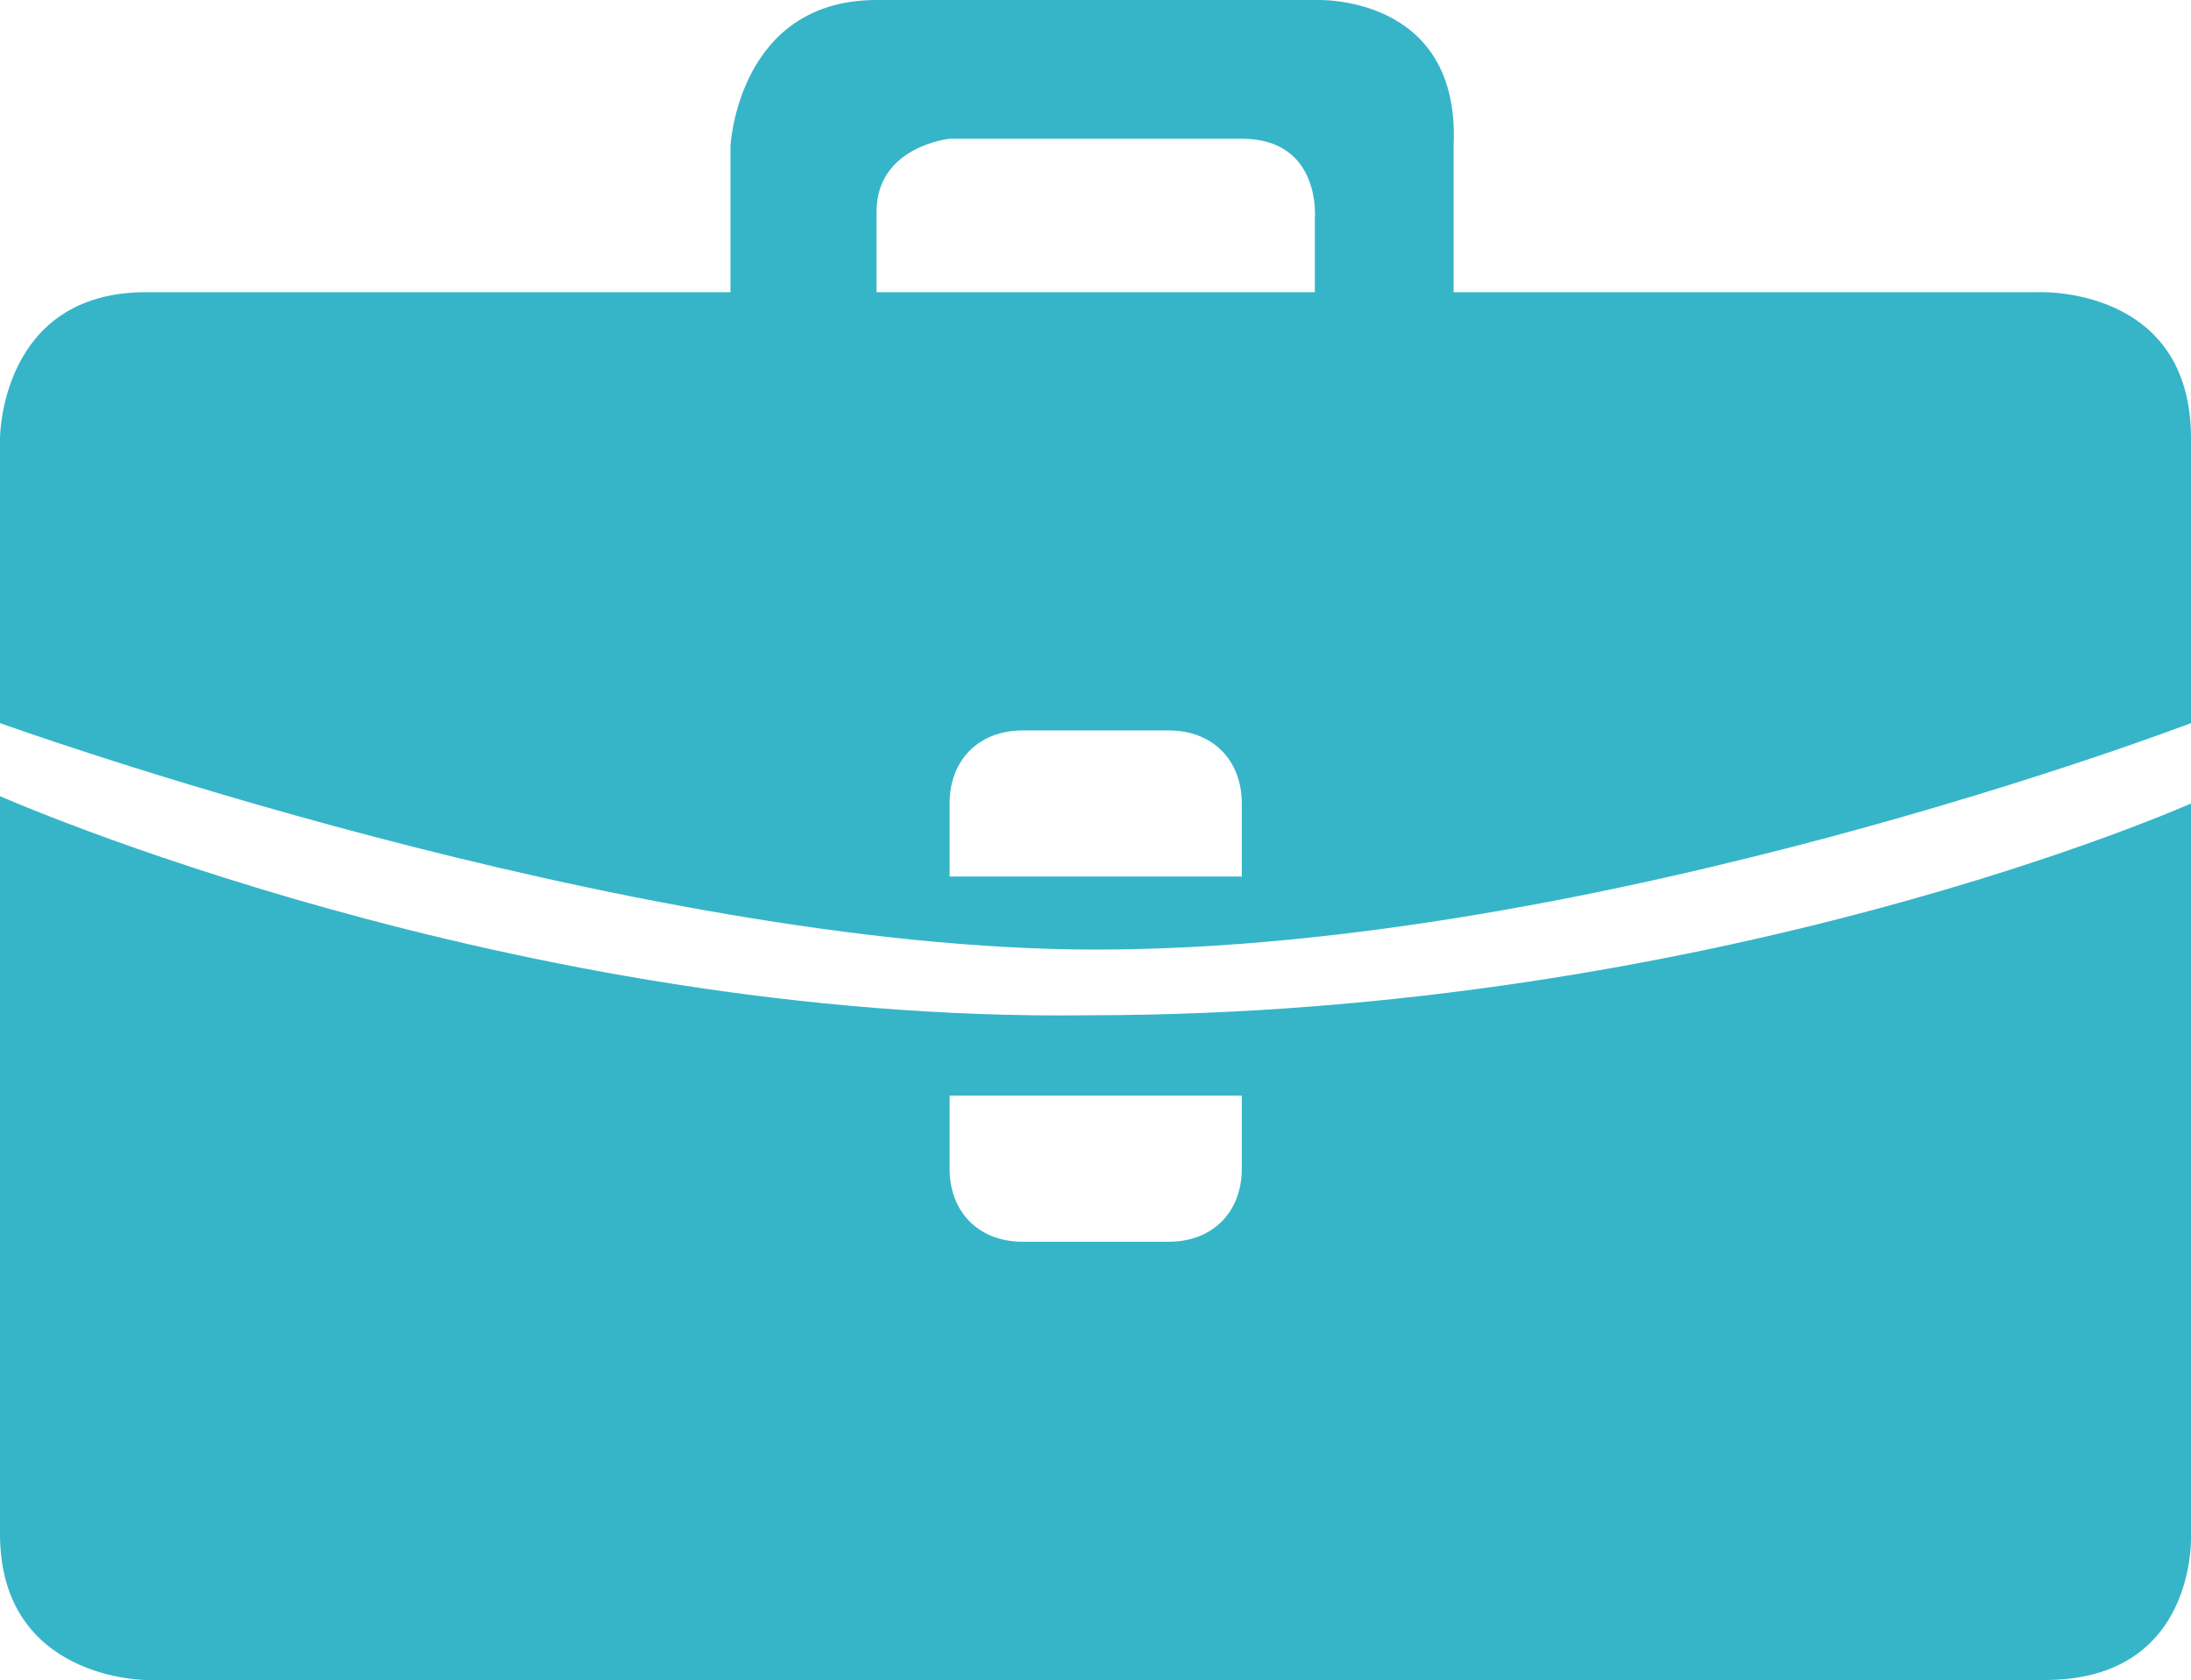
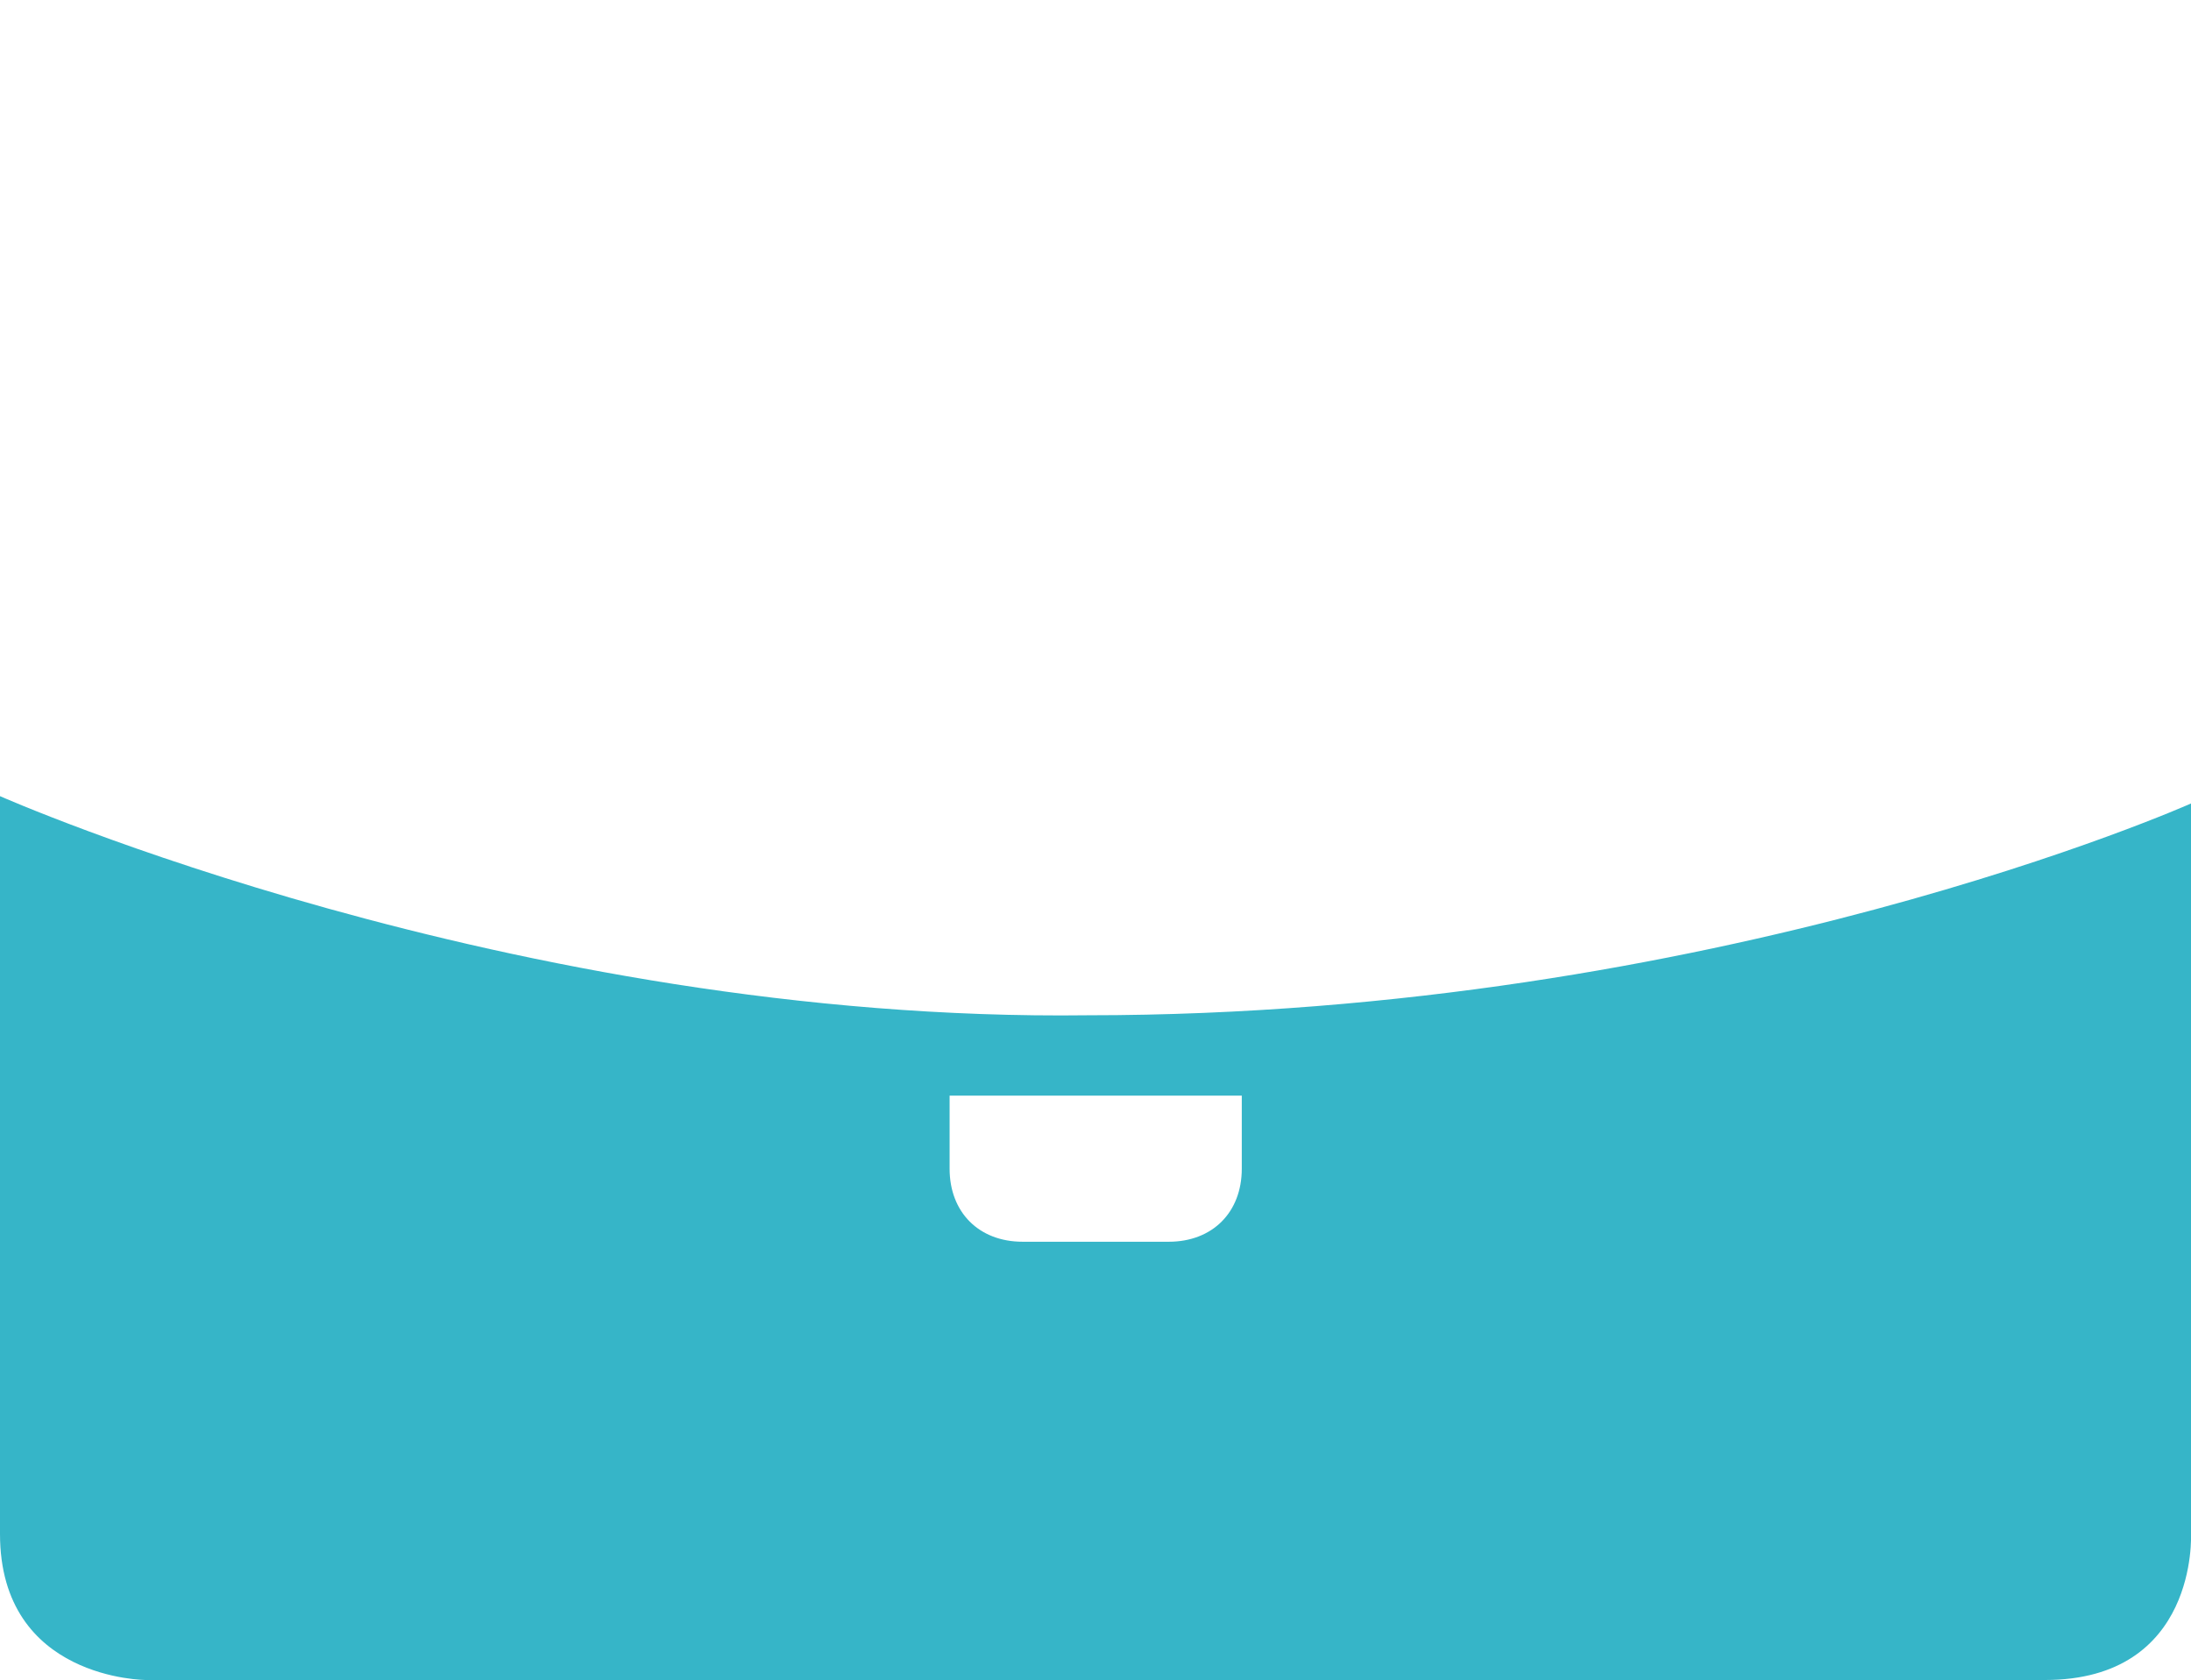
<svg xmlns="http://www.w3.org/2000/svg" version="1.1" id="Ebene_1" x="0px" y="0px" viewBox="0 66.1 566.9 434.7" enable-background="new 0 66.1 566.9 434.7" xml:space="preserve">
  <g>
-     <path fill="#36B5C8" d="M566.9,253.2v-73.7c0-39.7-39.7-37.8-39.7-37.8H376.1v-37.8c1.9-39.7-35.9-37.8-35.9-37.8H226.8   c-35.9,0-37.8,37.8-37.8,37.8v37.8H37.8C0,141.7,0,179.5,0,179.5v73.7c0,0,162.5,58.6,283.5,58.6   C413.9,311.8,566.9,253.2,566.9,253.2z M226.8,120.9c0-17,18.9-18.9,18.9-18.9h75.6c20.8,0,18.9,20.8,18.9,20.8v18.9H226.8V120.9z    M245.7,274c0-11.3,7.6-18.9,18.9-18.9h37.8c11.3,0,18.9,7.6,18.9,18.9c0,11.3,0,18.9,0,18.9h-75.6   C245.7,292.9,245.7,285.4,245.7,274z" />
    <path fill="#36B5C8" d="M566.9,463V274c0,0-122.8,54.8-285.4,54.8C132.3,330.7,0,272.1,0,272.1V463c0,37.8,37.8,37.8,37.8,37.8   h491.3C568.8,500.8,566.9,463,566.9,463z M321.3,368.5c0,11.3-7.6,18.9-18.9,18.9h-37.8c-11.3,0-18.9-7.6-18.9-18.9   c0-11.3,0-18.9,0-18.9h75.6C321.3,349.6,321.3,359.1,321.3,368.5z" />
  </g>
</svg>